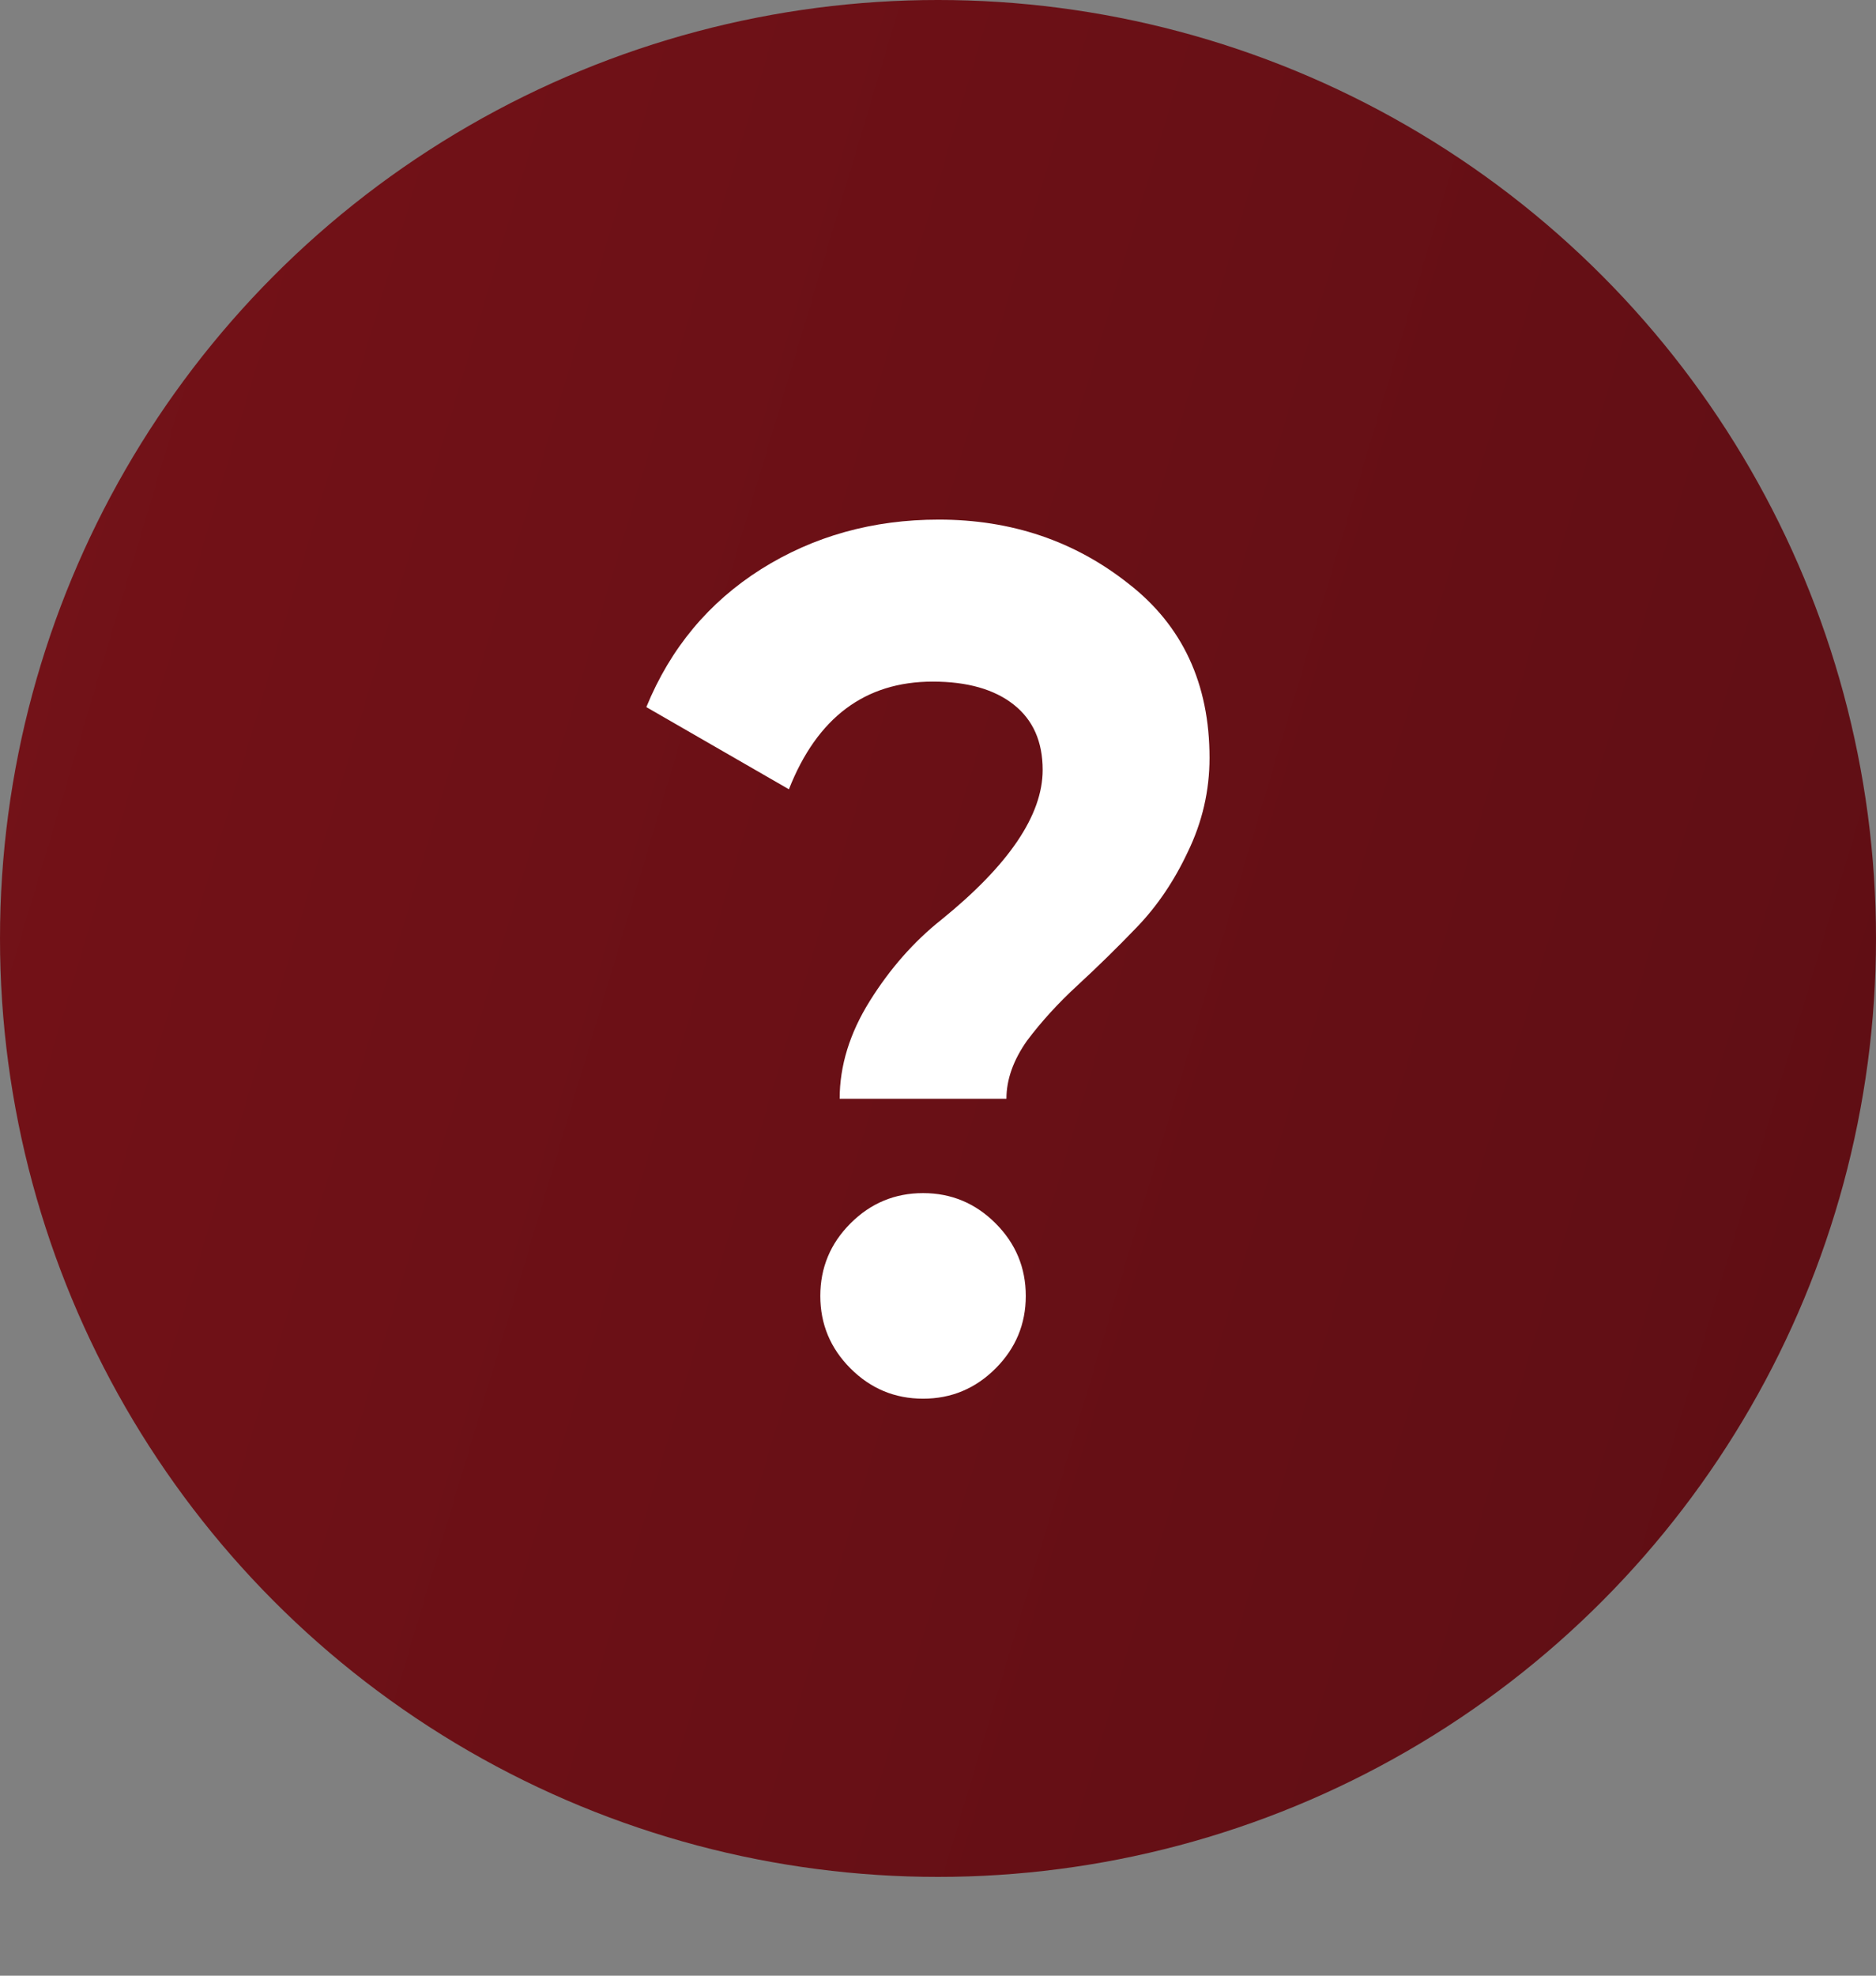
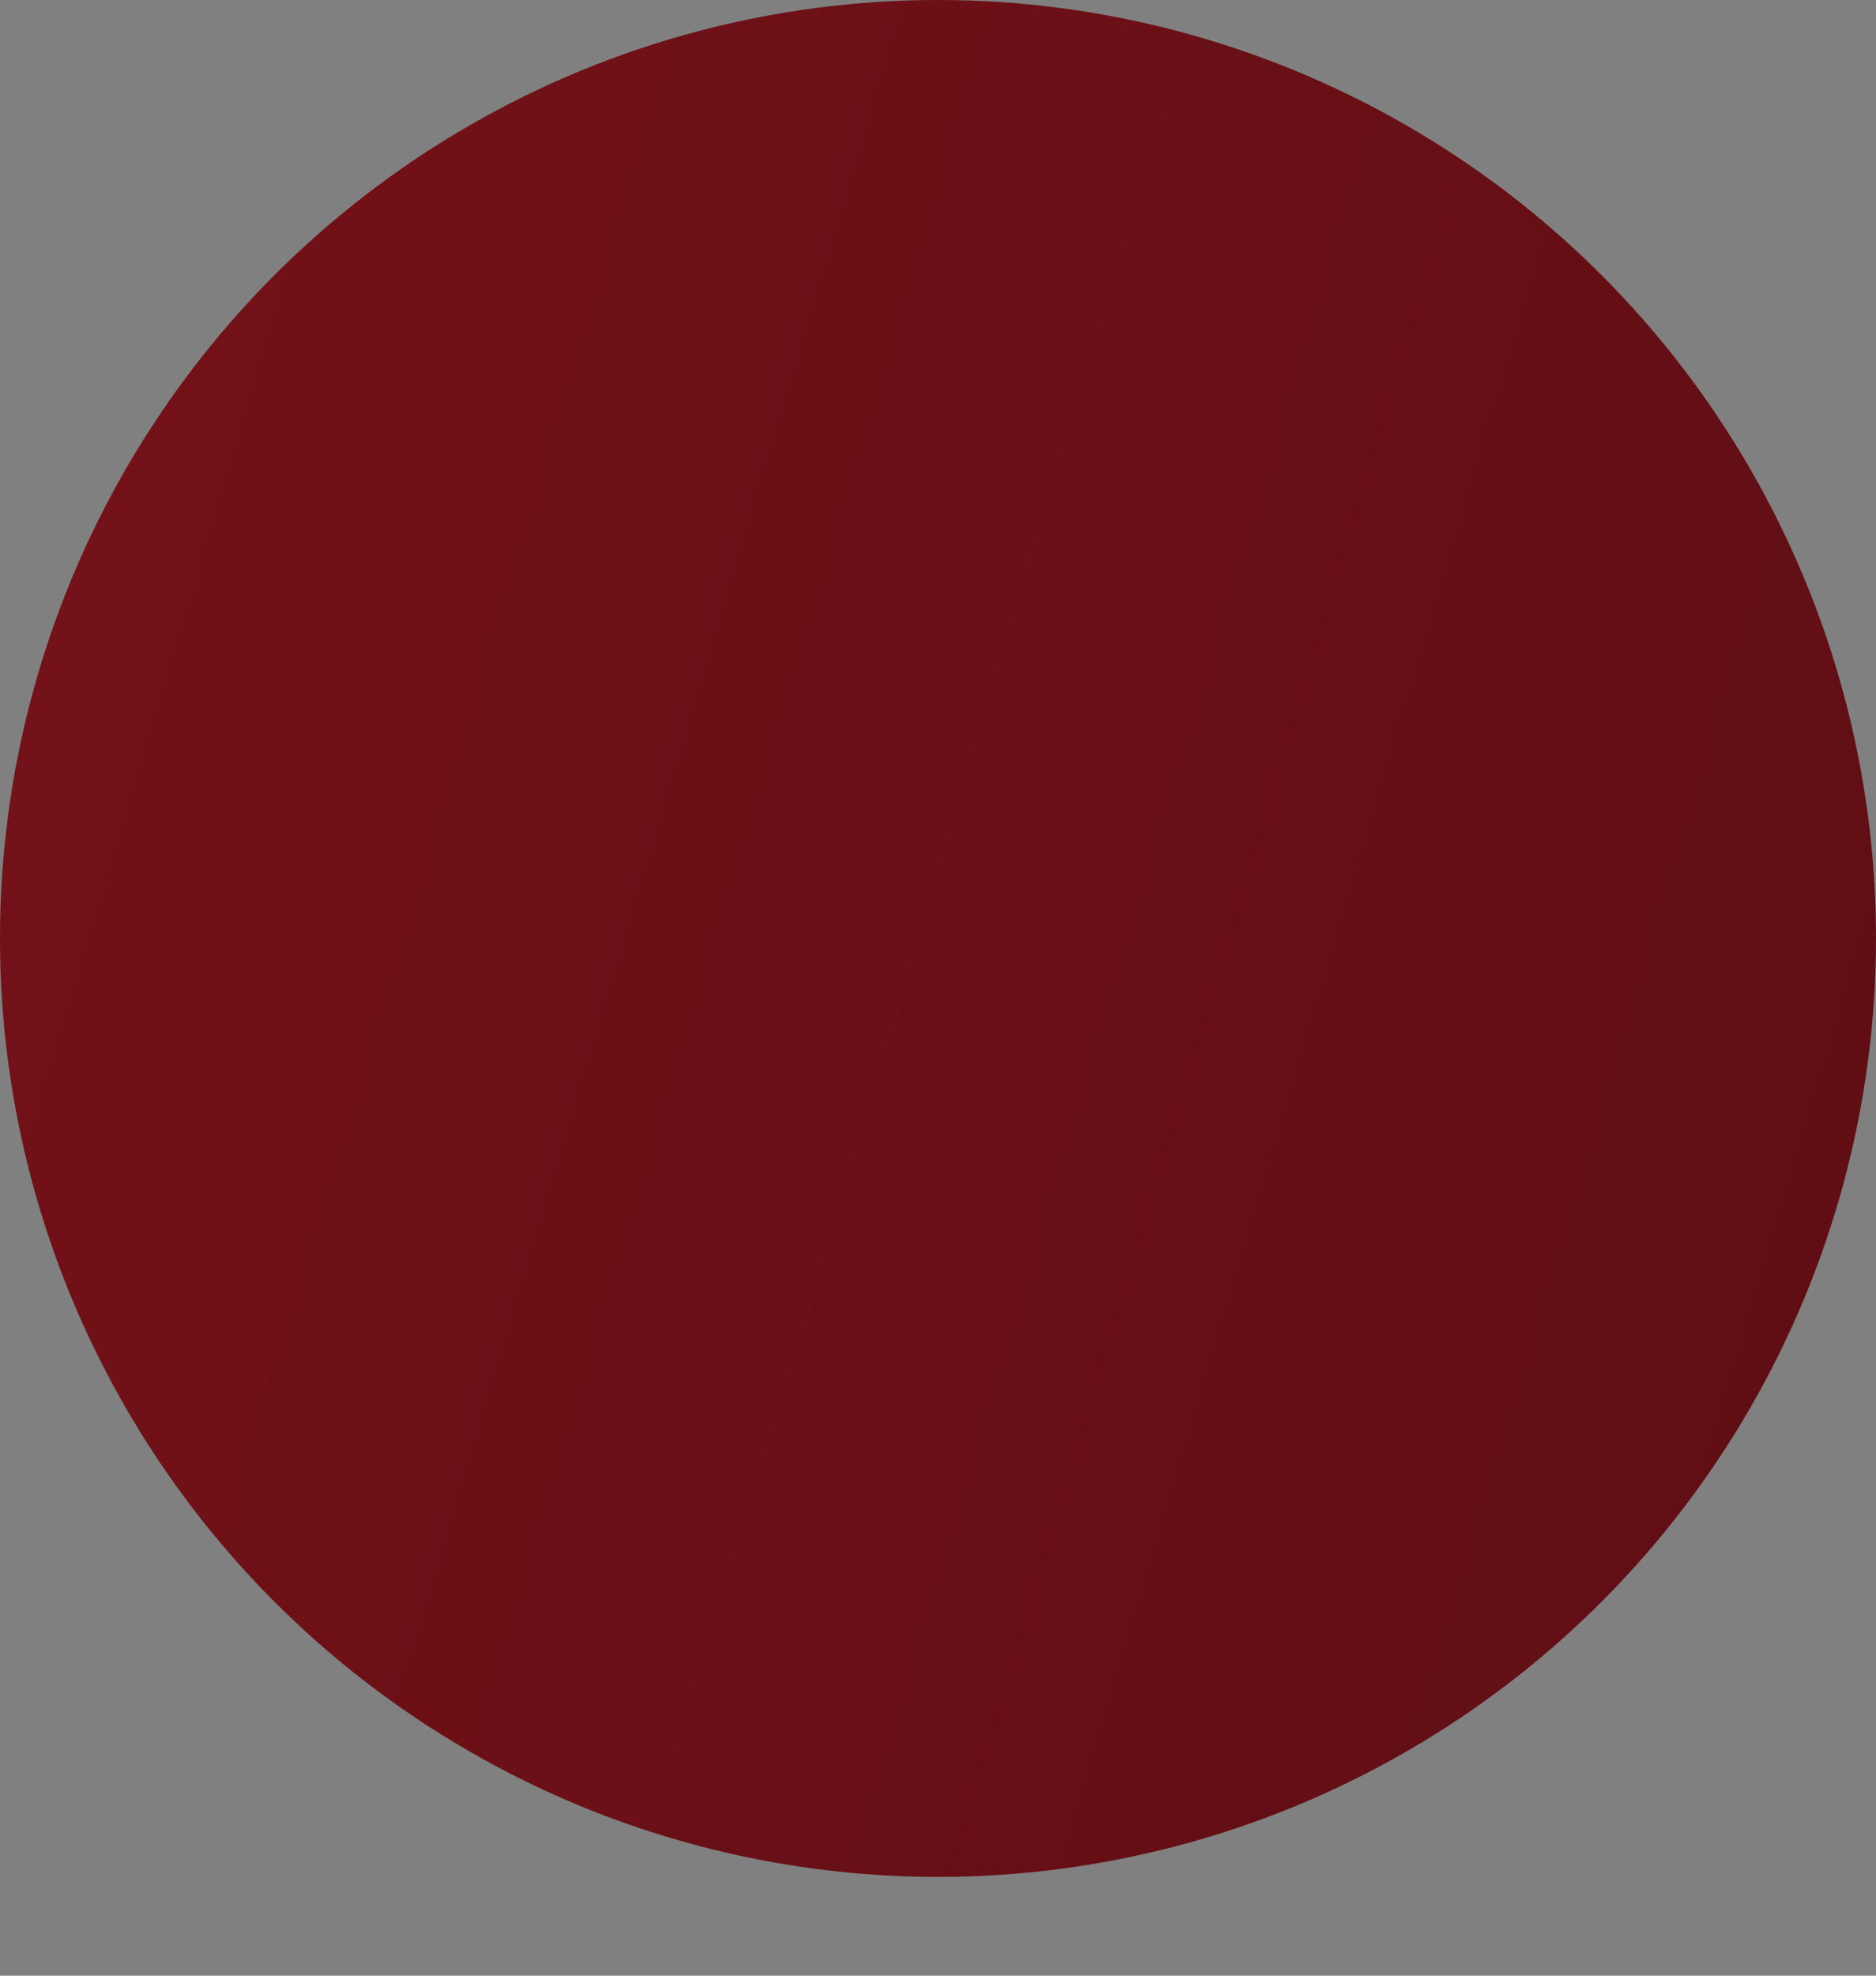
<svg xmlns="http://www.w3.org/2000/svg" width="19" height="20" viewBox="0 0 19 20" fill="none">
  <rect x="0" y="0" width="19" height="20" fill="#808080" stroke="none" />
  <circle cx="9.5" cy="9.5" r="9.5" fill="url(#paint0_linear_130_5886)" />
-   <path d="M10.193 11.123H8.504C8.504 10.789 8.606 10.458 8.81 10.132C9.014 9.806 9.255 9.532 9.532 9.312C10.218 8.757 10.56 8.251 10.56 7.794C10.56 7.508 10.463 7.288 10.267 7.133C10.071 6.978 9.797 6.9 9.447 6.9C8.761 6.9 8.276 7.264 7.99 7.99L6.546 7.158C6.79 6.562 7.178 6.097 7.708 5.762C8.239 5.428 8.839 5.26 9.508 5.26C10.242 5.26 10.883 5.476 11.43 5.909C11.976 6.333 12.25 6.921 12.25 7.672C12.25 8.006 12.176 8.324 12.029 8.626C11.891 8.92 11.719 9.173 11.515 9.385C11.319 9.589 11.119 9.785 10.915 9.973C10.72 10.152 10.548 10.34 10.401 10.536C10.263 10.732 10.193 10.928 10.193 11.123ZM10.389 13.119C10.389 13.404 10.287 13.649 10.083 13.853C9.879 14.057 9.634 14.159 9.349 14.159C9.063 14.159 8.818 14.057 8.614 13.853C8.41 13.649 8.308 13.404 8.308 13.119C8.308 12.833 8.41 12.588 8.614 12.384C8.818 12.18 9.063 12.078 9.349 12.078C9.634 12.078 9.879 12.18 10.083 12.384C10.287 12.588 10.389 12.833 10.389 13.119Z" fill="white" />
  <defs>
    <linearGradient id="paint0_linear_130_5886" x1="0" y1="0" x2="22.353" y2="6.667" gradientUnits="userSpaceOnUse">
      <stop stop-color="#751218" />
      <stop offset="1" stop-color="#5E0E14" />
    </linearGradient>
  </defs>
</svg>